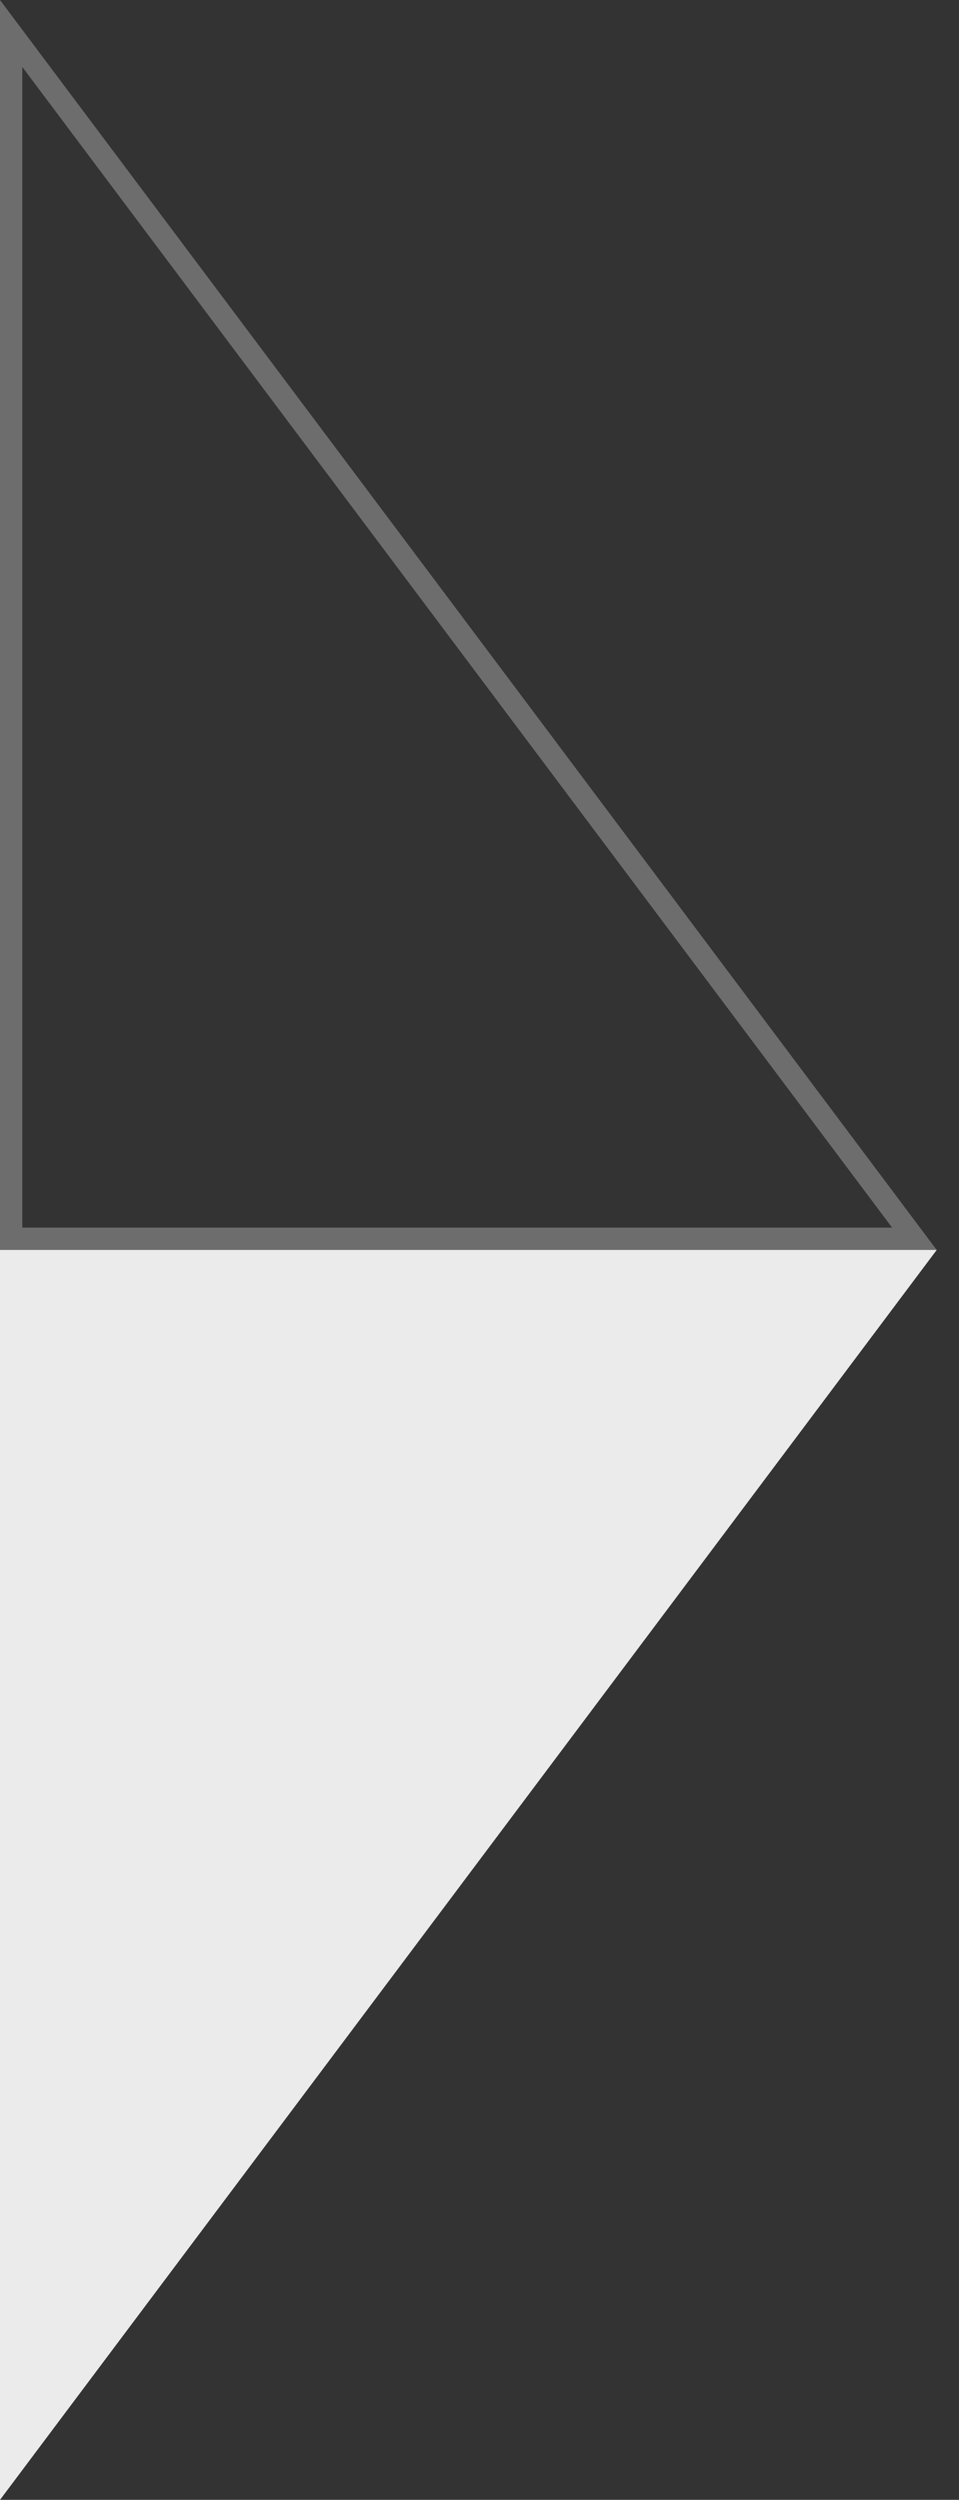
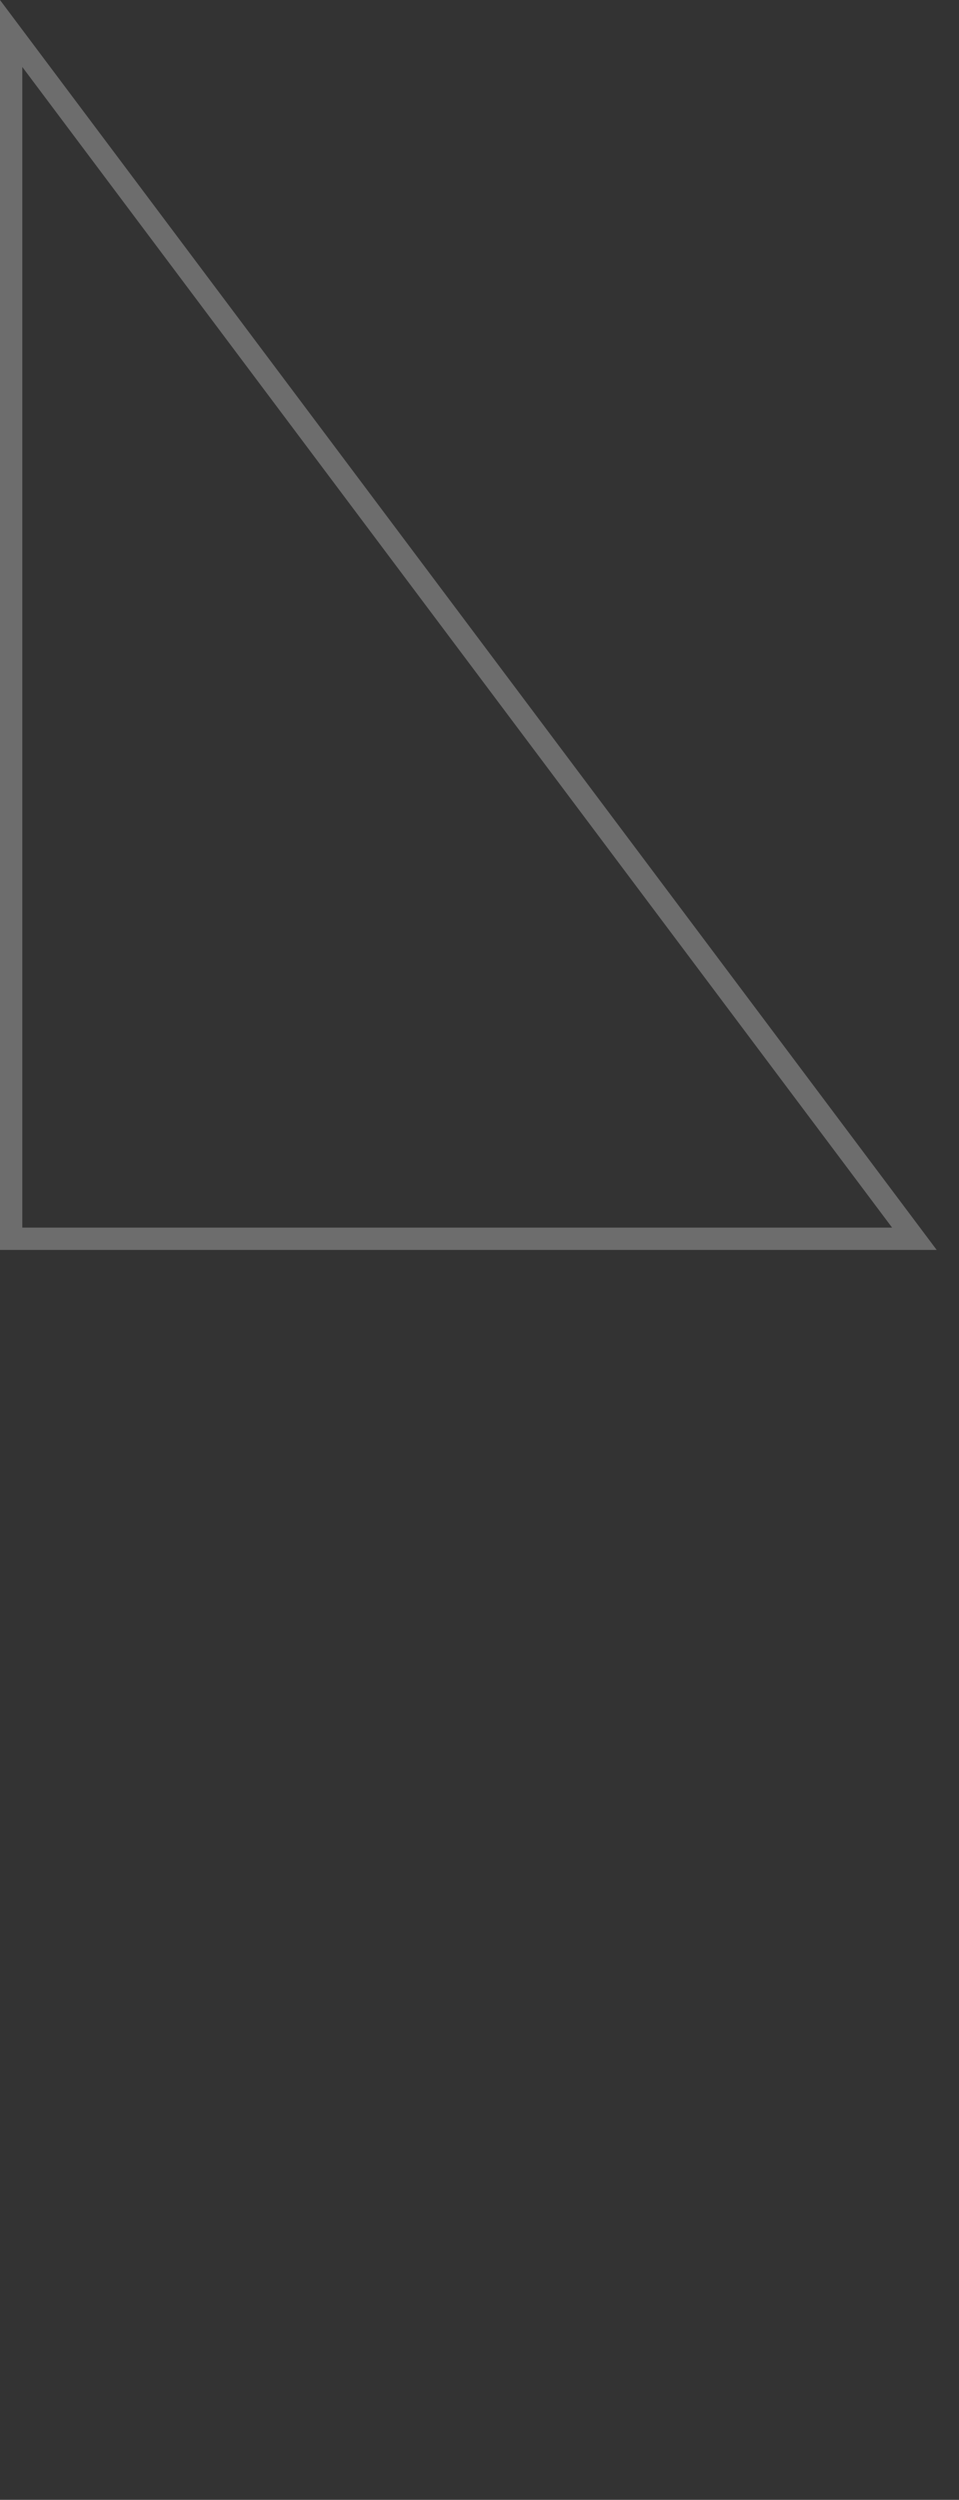
<svg xmlns="http://www.w3.org/2000/svg" width="43" height="112" viewBox="0 0 43 112" fill="none">
  <rect x="0" y="0" width="43" height="112" fill="#333333" stroke="none" />
  <path opacity="0.3" d="M41 55.5L0.5 1.5L0.5 55.5L41 55.5Z" stroke="#F5F5F5" />
-   <path opacity="0.9" d="M2.67029e-05 112L0 56L42.002 56L2.67029e-05 112Z" fill="white" />
</svg>